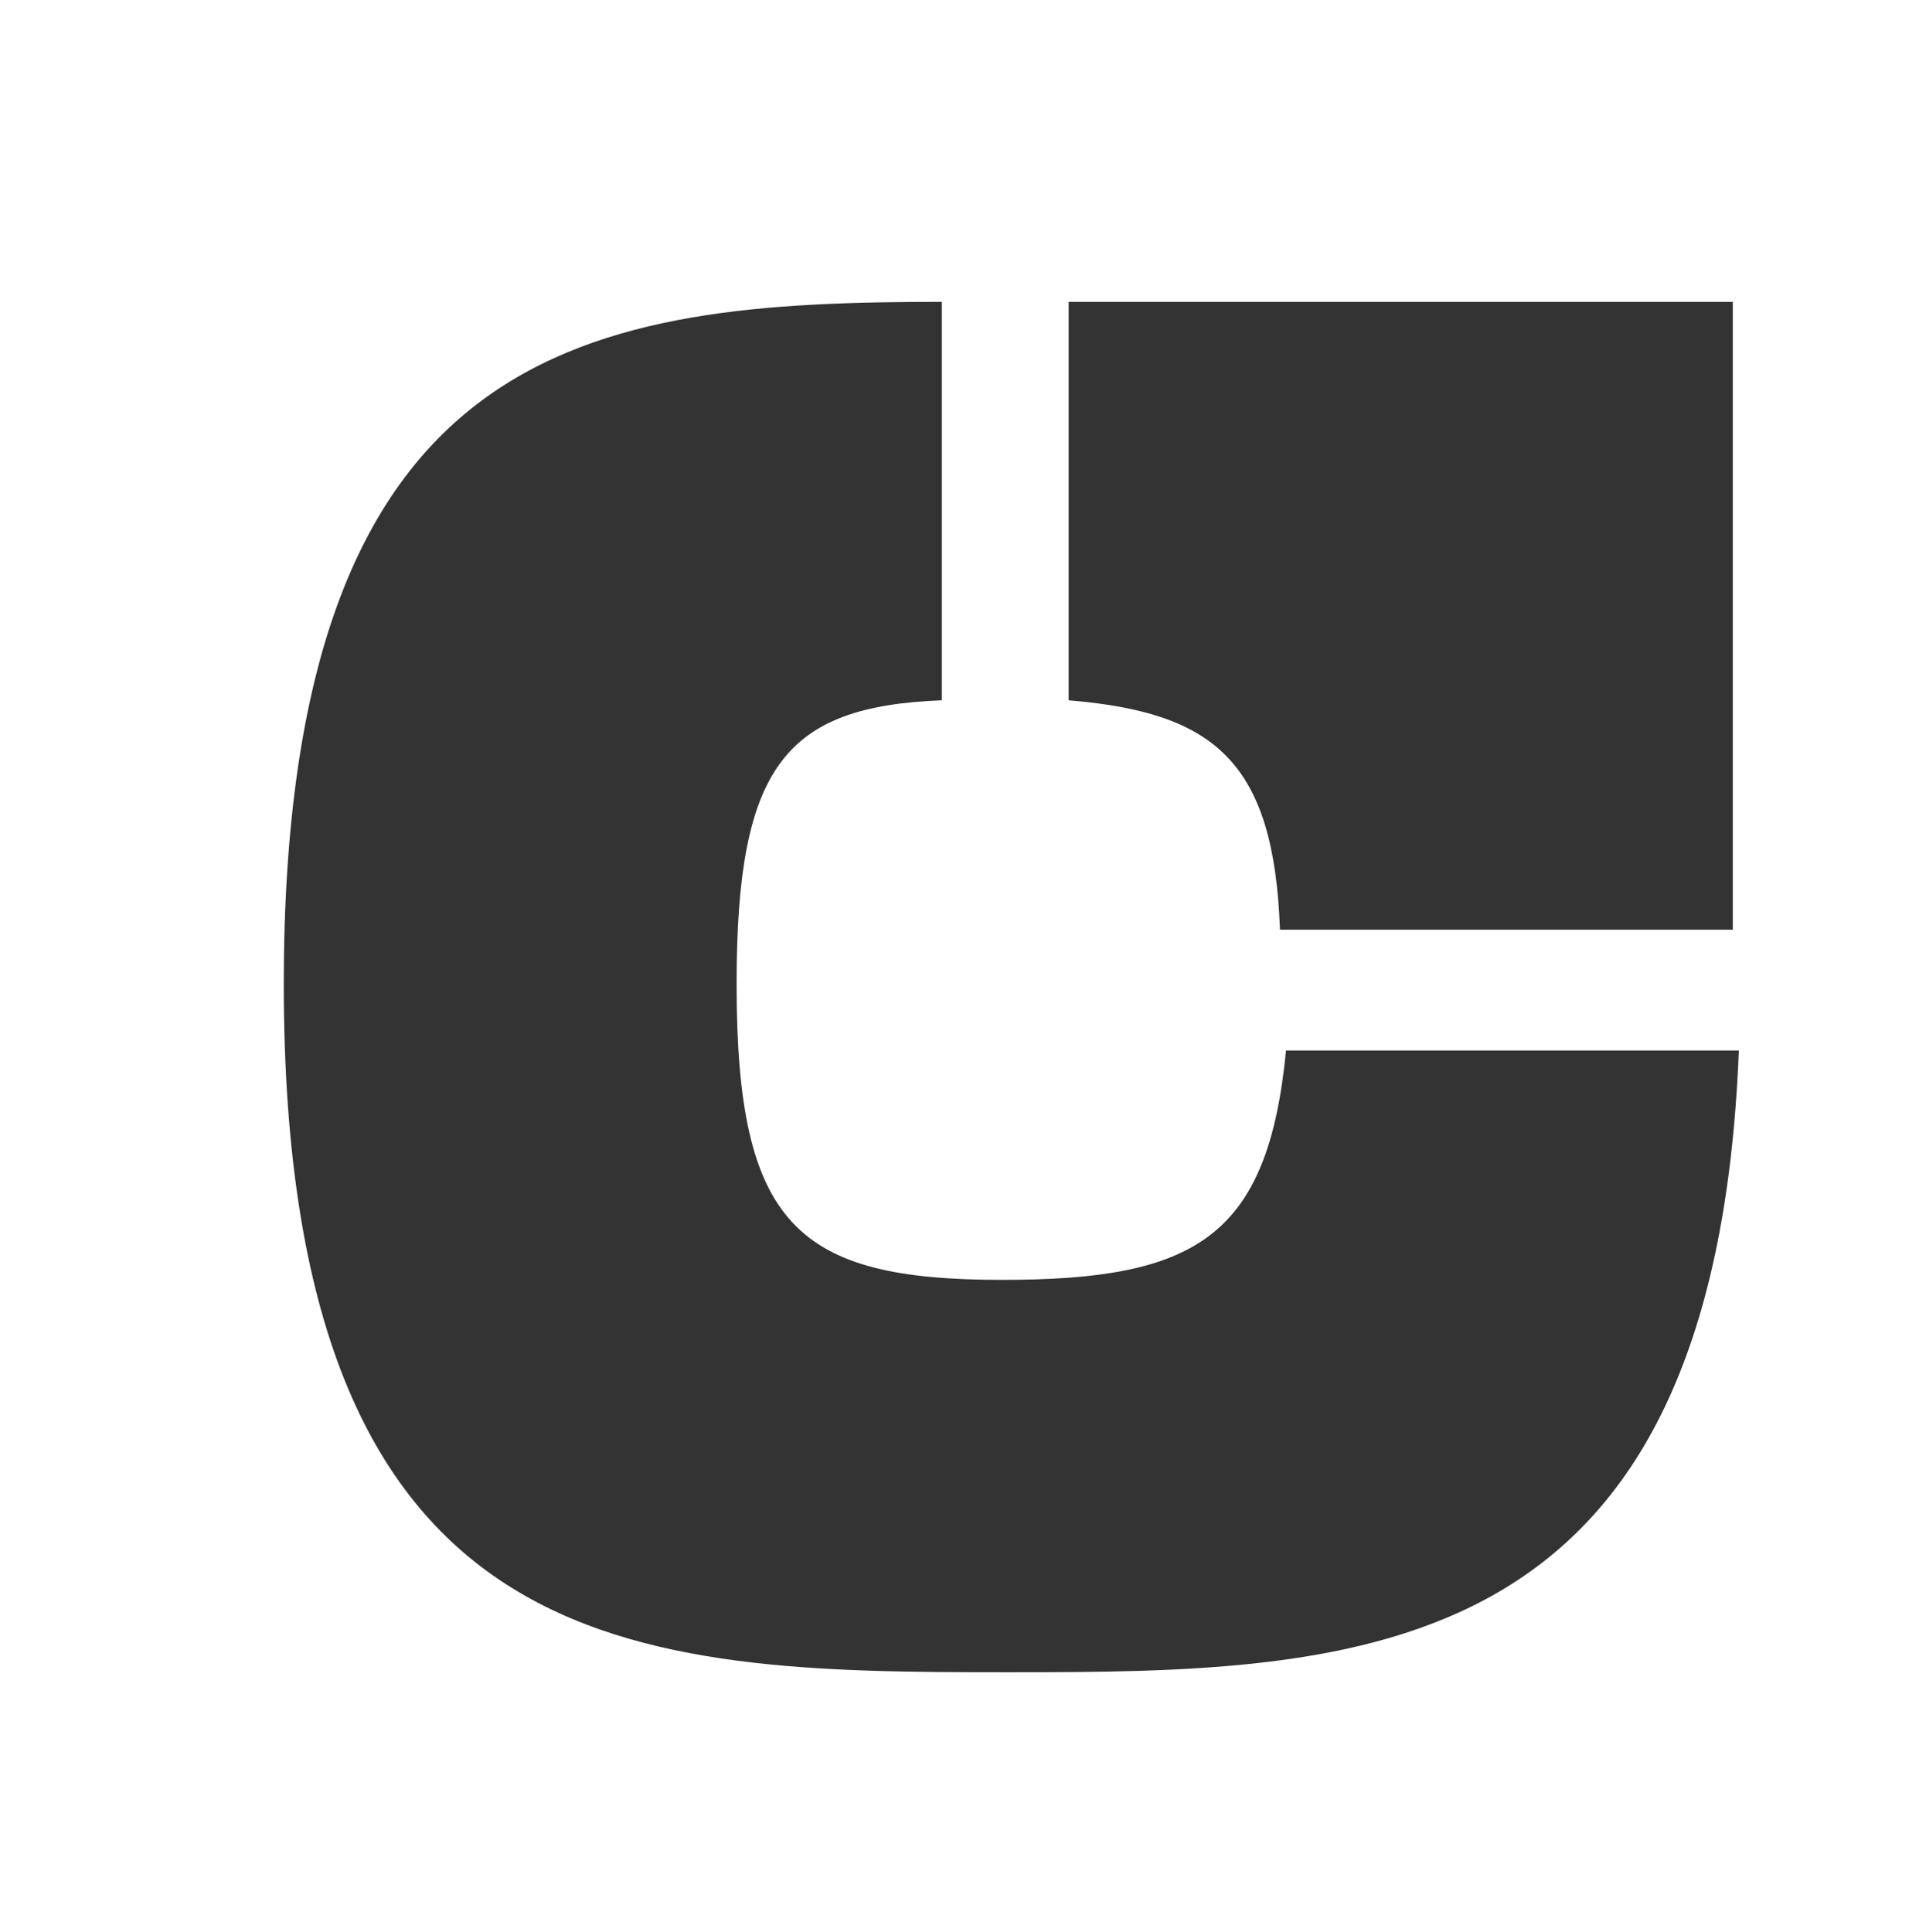
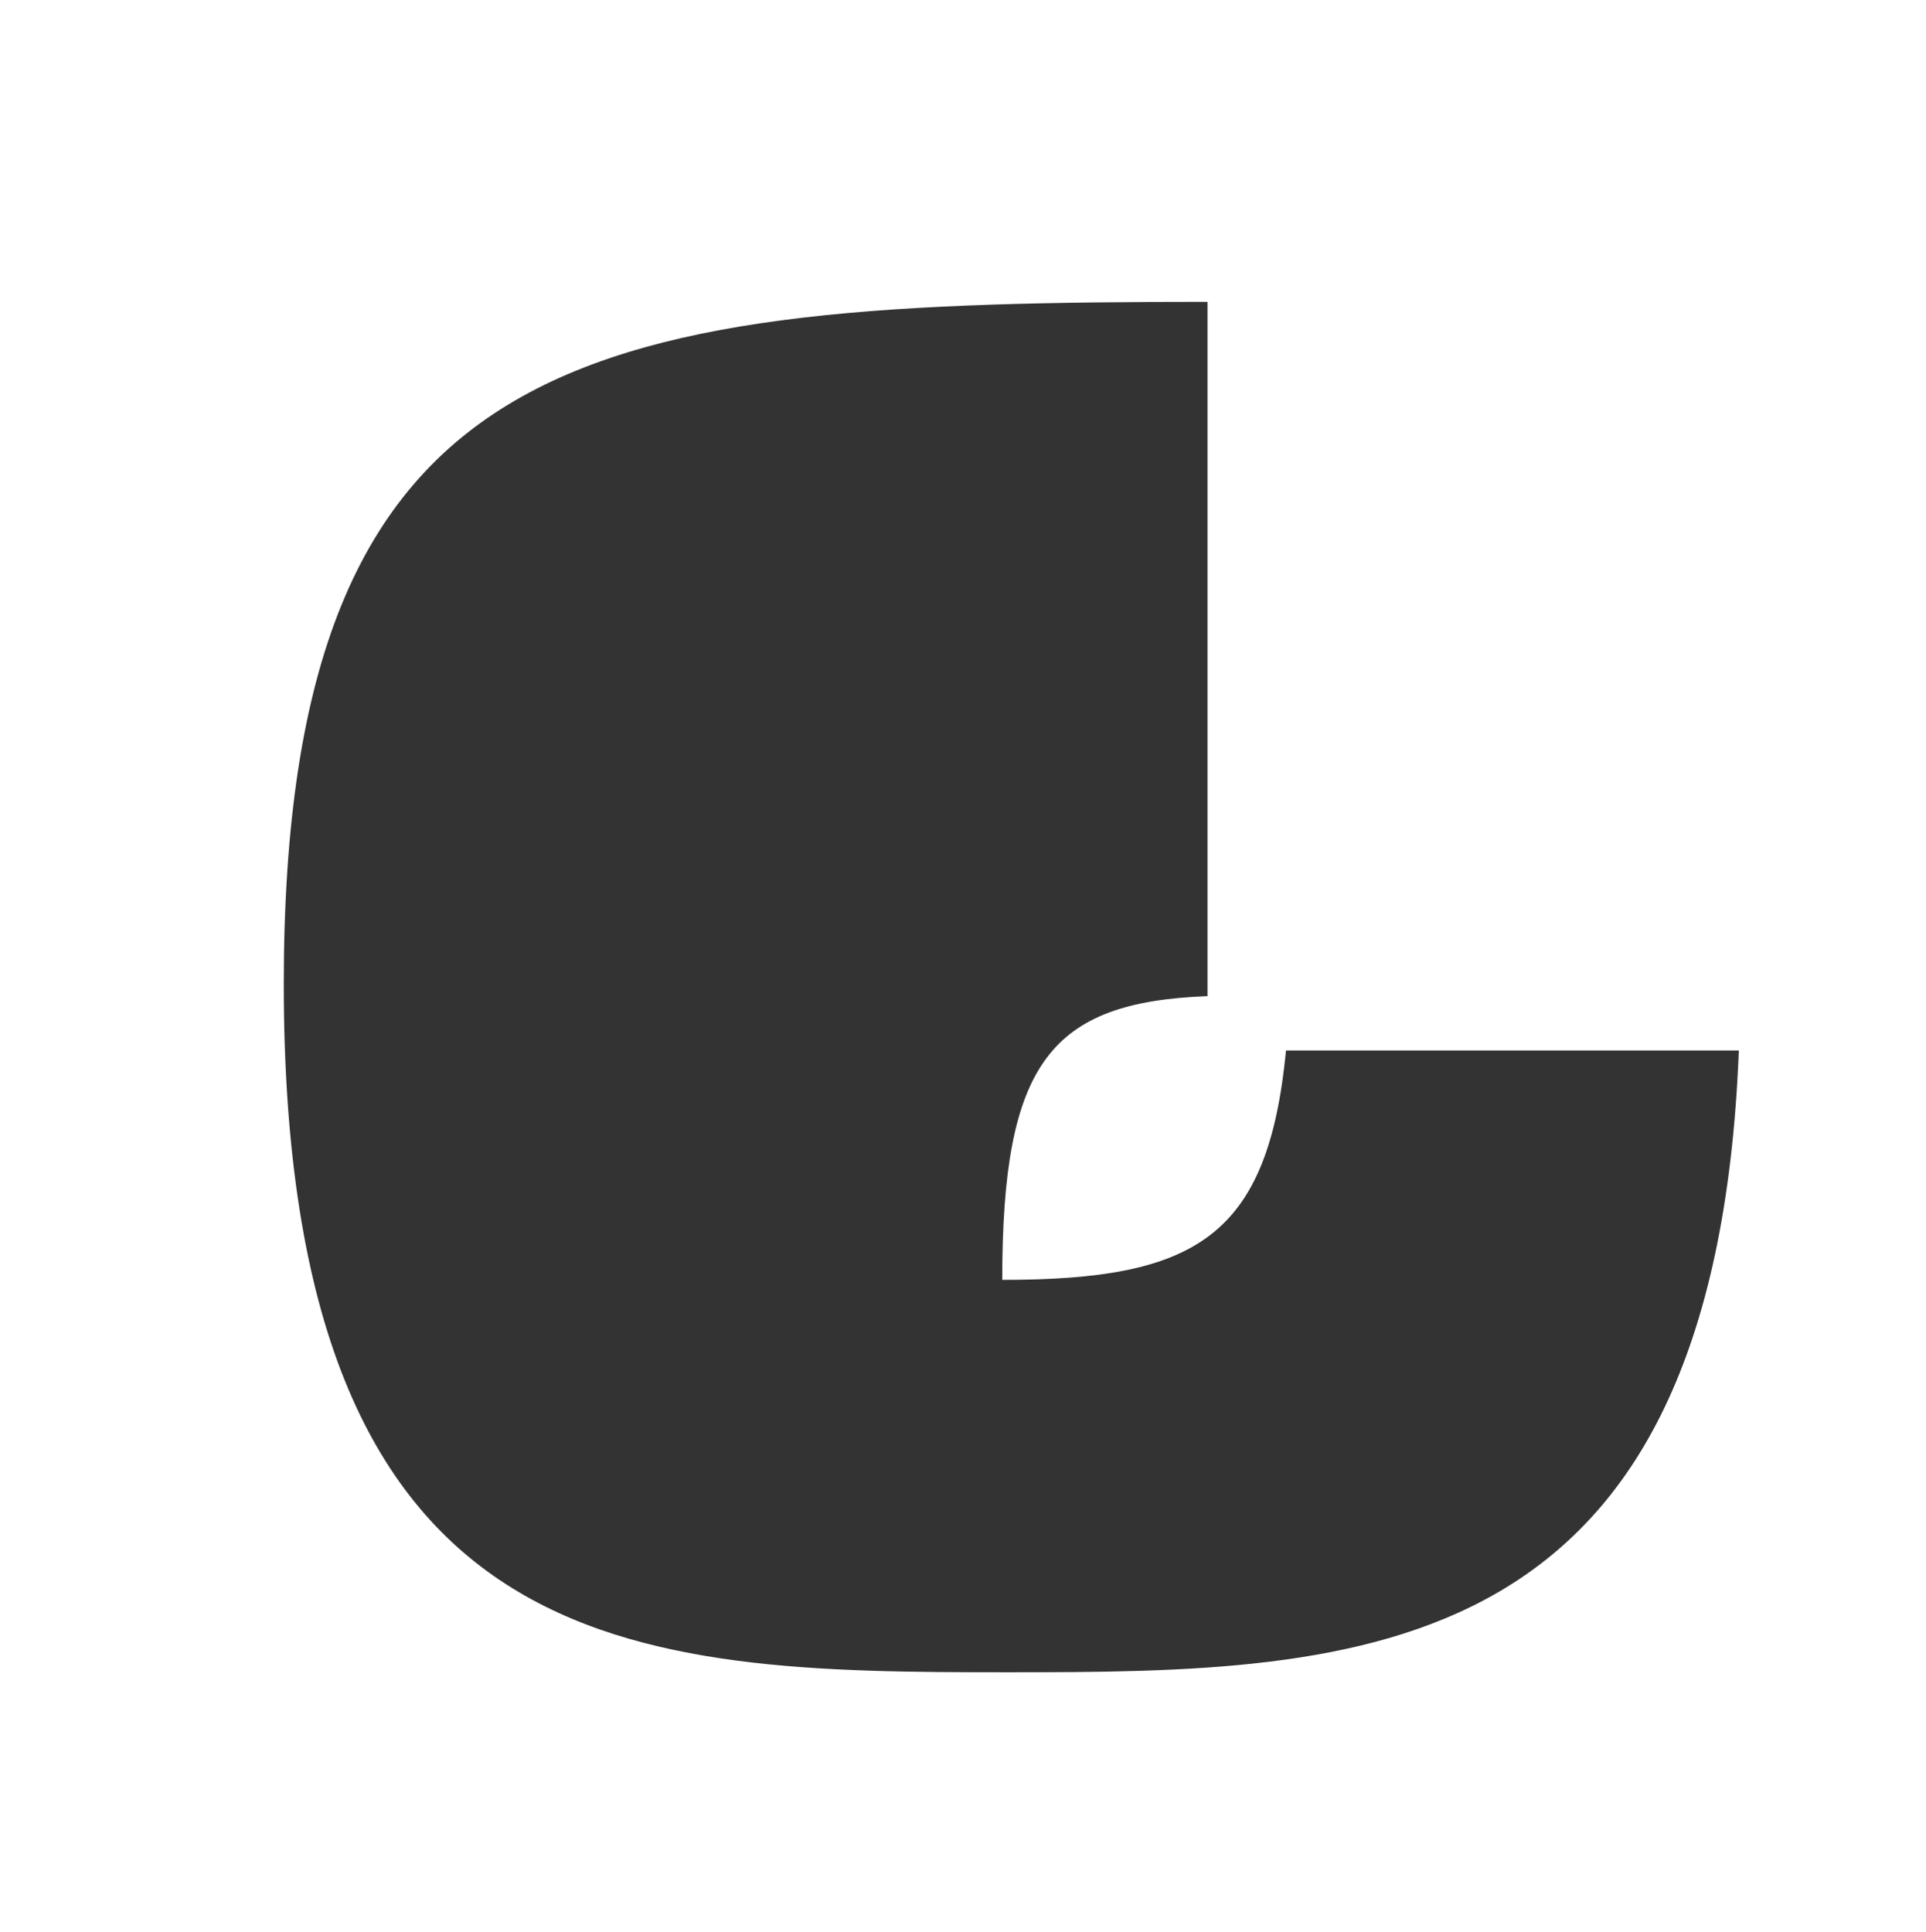
<svg xmlns="http://www.w3.org/2000/svg" version="1.1" id="Layer_1" x="0px" y="0px" viewBox="0 0 31.9 32" style="enable-background:new 0 0 31.9 32;" xml:space="preserve">
  <style type="text/css">
	.st0{fill:#333333;}
</style>
  <g>
-     <path class="st0" d="M16.6,21.2c-3.4,0-4.4-0.9-4.4-4.9c0-3.6,0.8-4.6,3.4-4.7V5C9.8,5,4.7,5.6,4.7,16.3c0,11.3,5.8,11.4,12,11.4   c5.9,0,11.7-0.1,12.1-10.3h-7.5C21,20.5,19.8,21.2,16.6,21.2" />
-     <path class="st0" d="M17.7,5v6.6c2.4,0.2,3.4,1,3.5,3.8h7.5V5H17.7z" />
+     <path class="st0" d="M16.6,21.2c0-3.6,0.8-4.6,3.4-4.7V5C9.8,5,4.7,5.6,4.7,16.3c0,11.3,5.8,11.4,12,11.4   c5.9,0,11.7-0.1,12.1-10.3h-7.5C21,20.5,19.8,21.2,16.6,21.2" />
  </g>
</svg>